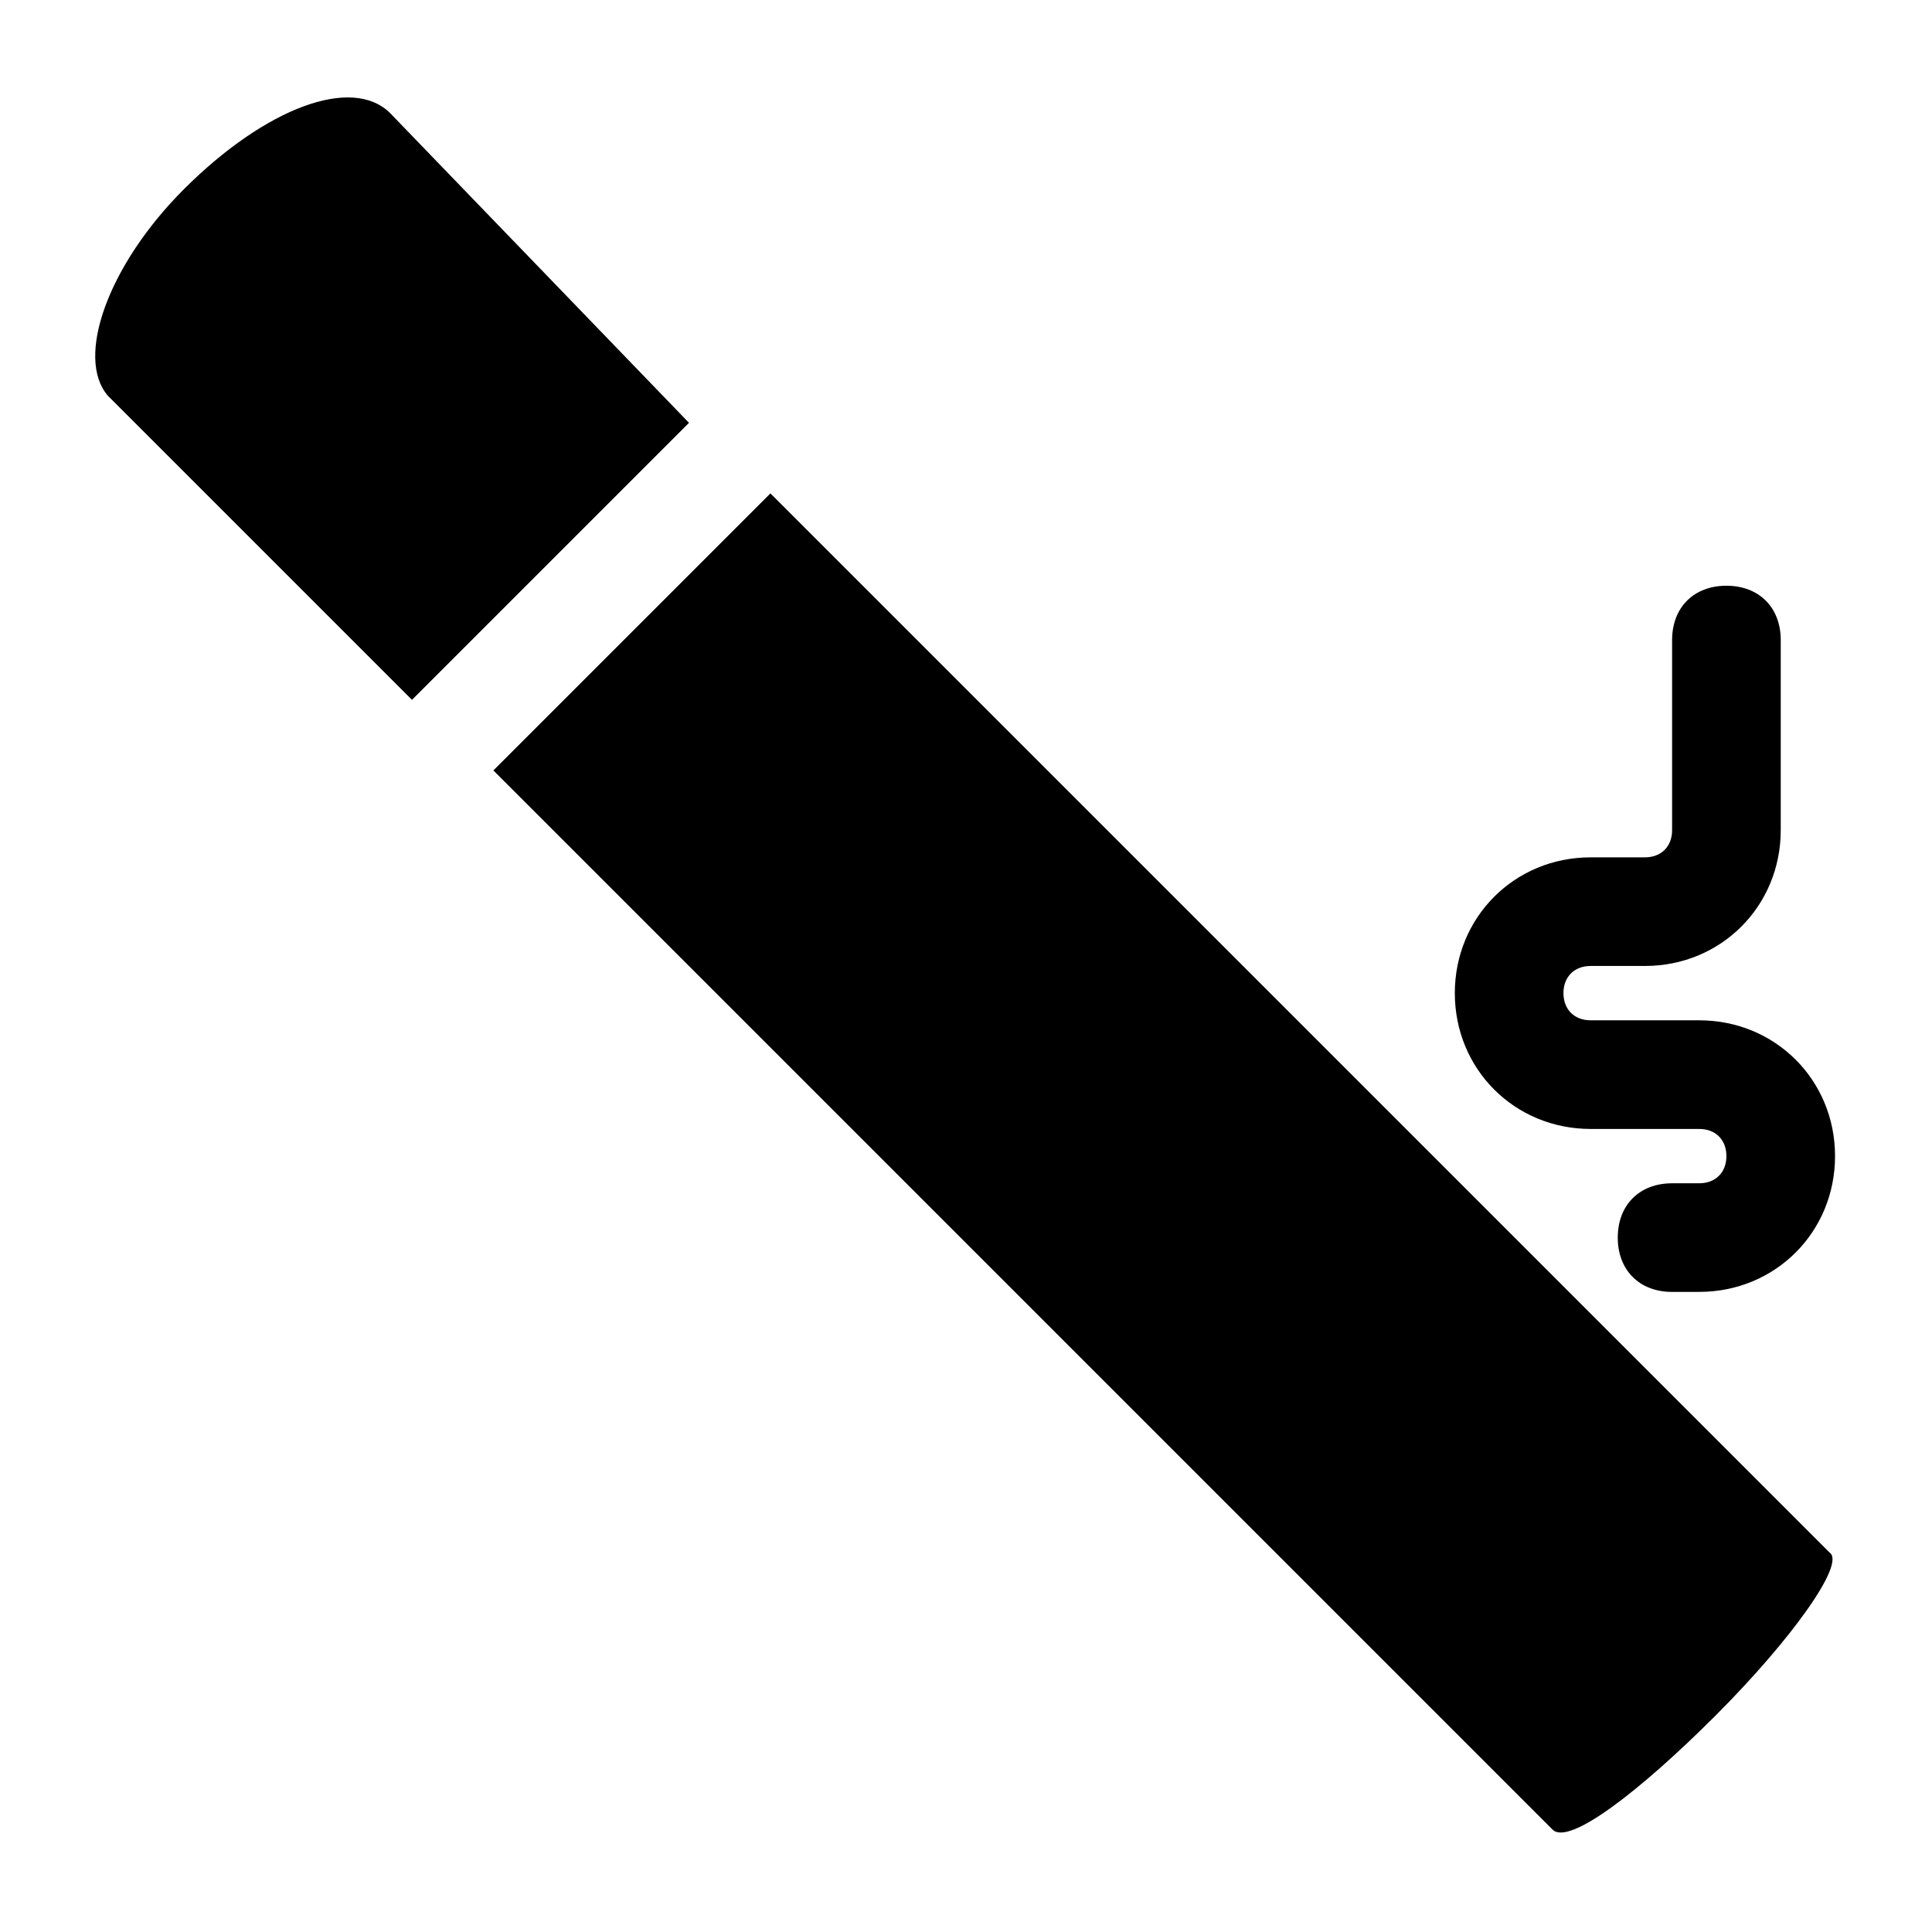
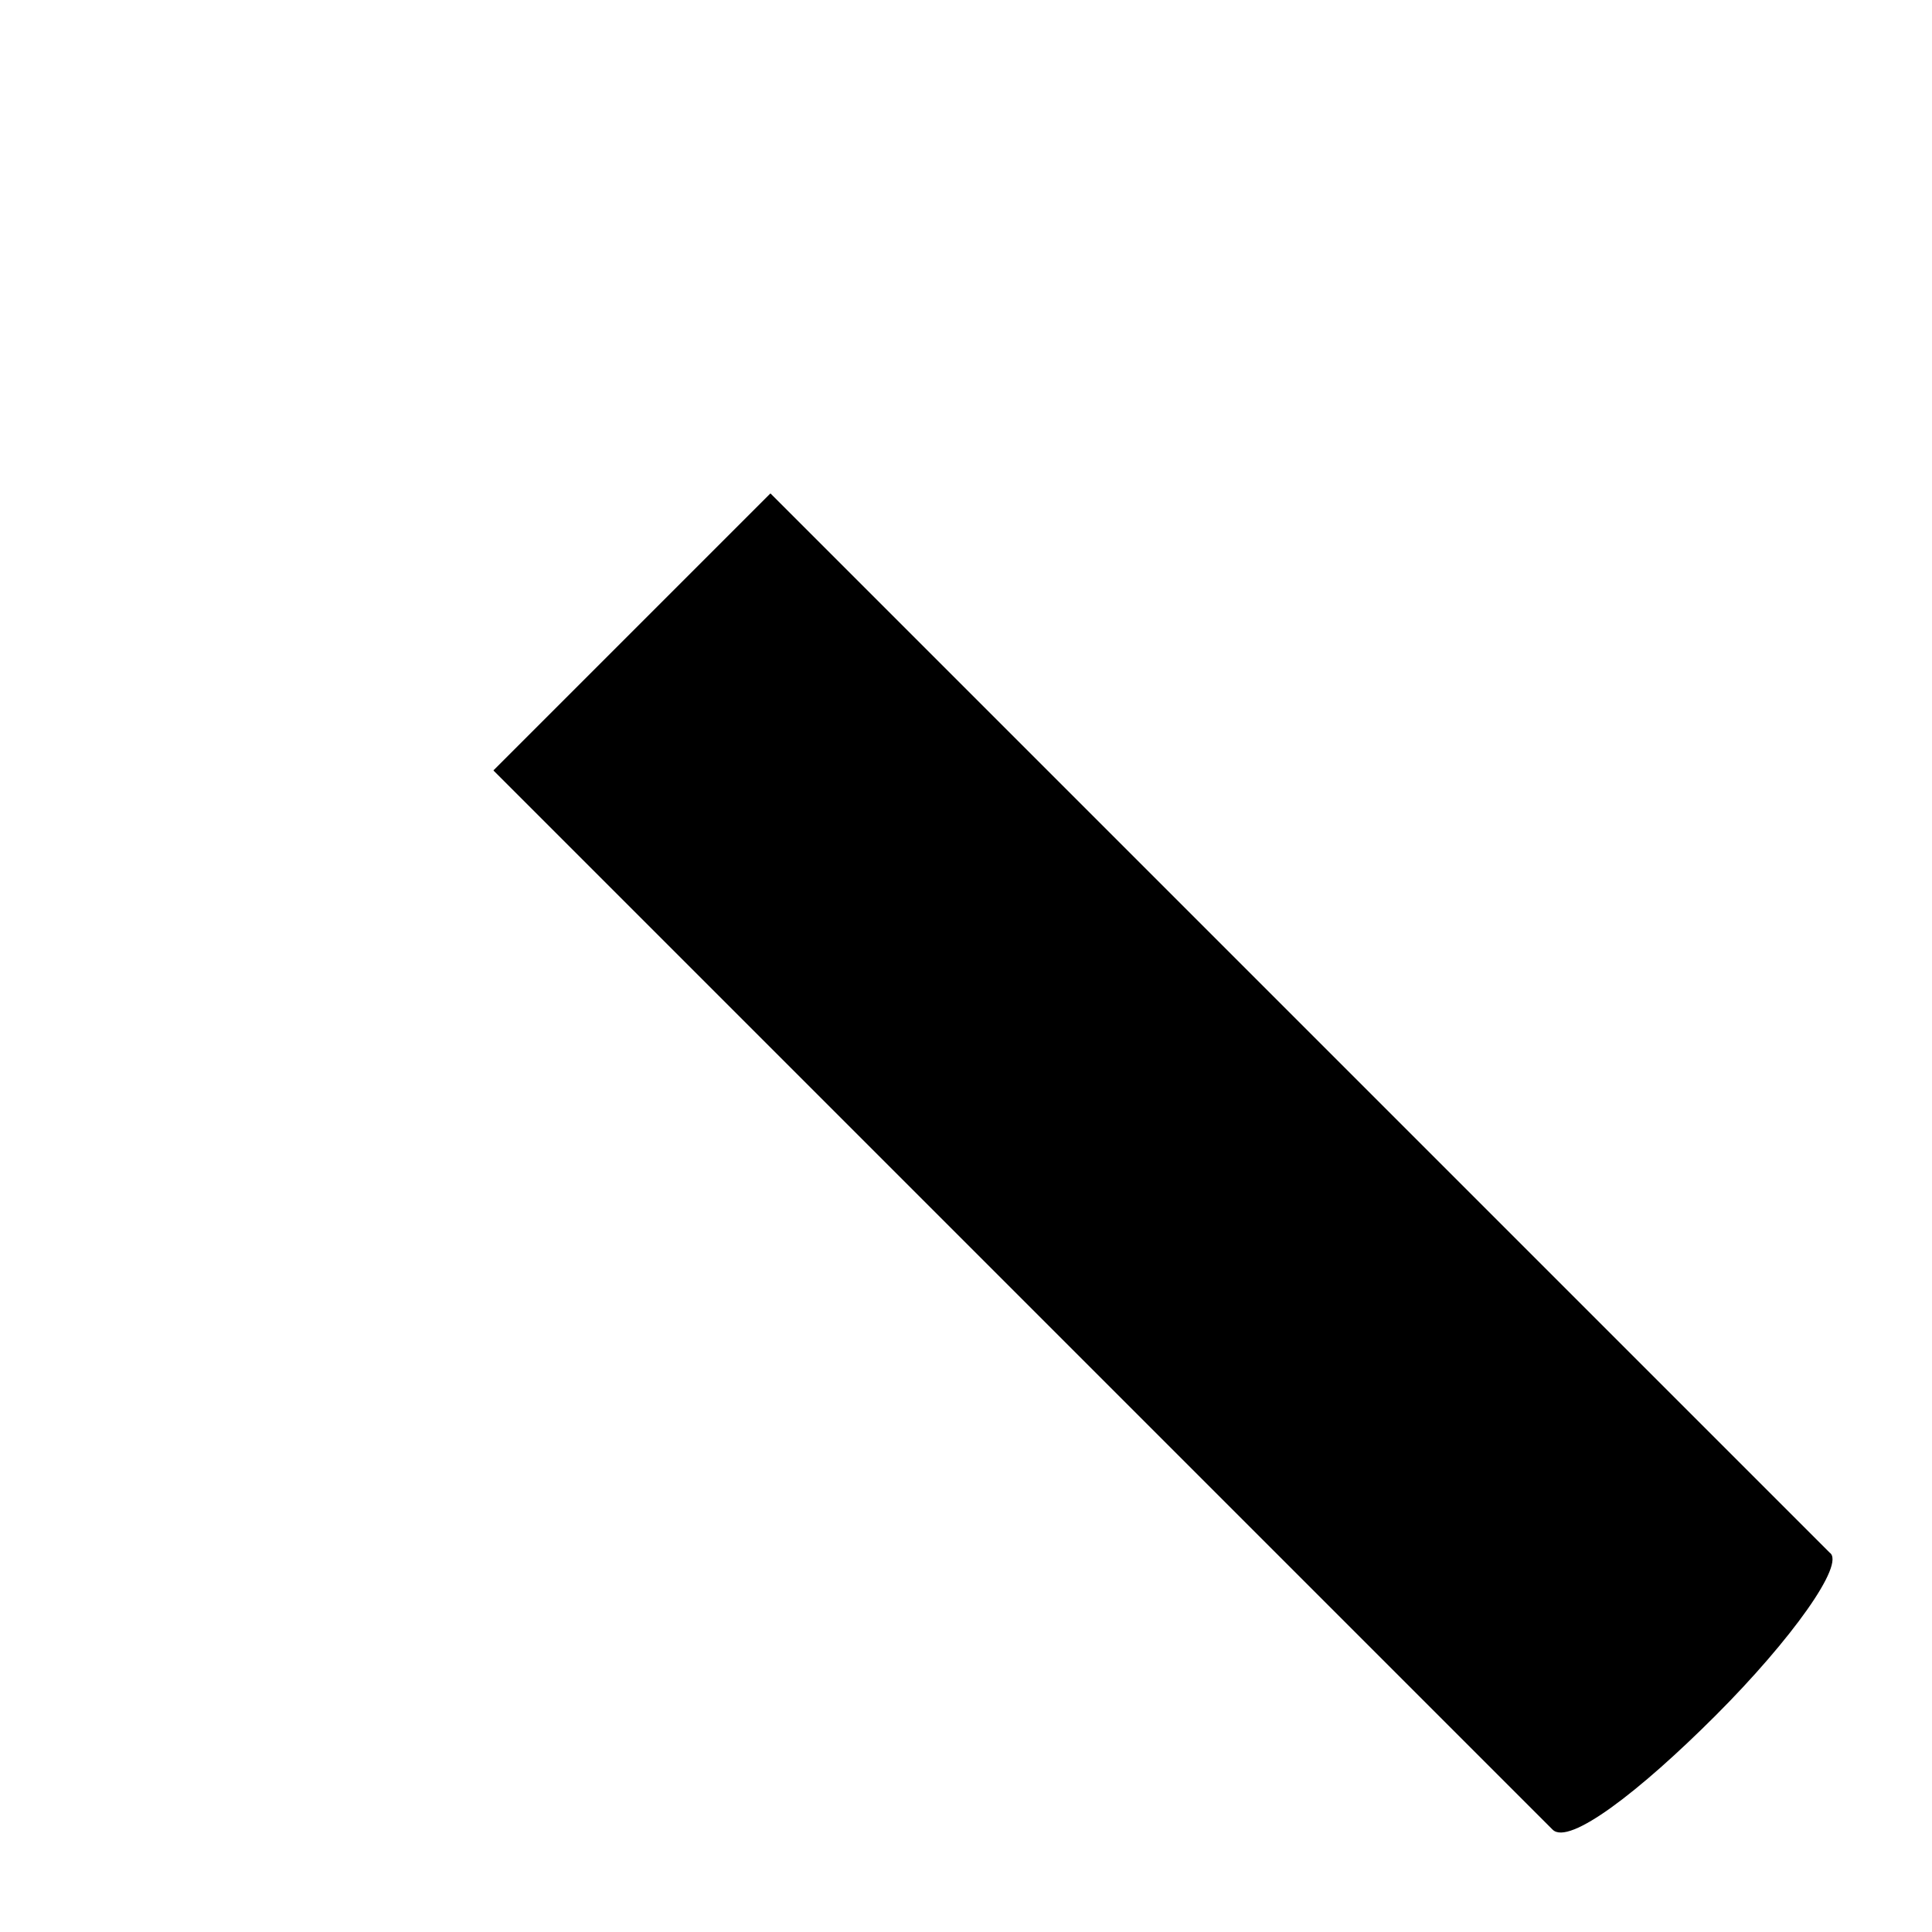
<svg xmlns="http://www.w3.org/2000/svg" fill="#000000" width="800px" height="800px" version="1.1" viewBox="144 144 512 512">
  <g>
-     <path d="m192.72 194.16c-20.152 20.152-28.789 44.625-20.152 54.699l80.609 80.609 73.414-73.414-79.172-82.047c-10.078-10.074-33.109-1.438-54.699 20.152z" />
    <path d="m598.64 598.64c20.152-20.152 34.547-40.305 30.23-43.184l-280.7-280.7-73.414 73.414 280.7 280.7c4.316 4.316 23.031-10.078 43.184-30.23z" />
-     <path d="m594.32 414.39h-28.789c-4.32 0-7.199-2.879-7.199-7.199 0-4.32 2.879-7.199 7.199-7.199h14.395c20.152 0 35.988-15.836 35.988-35.988v-50.383c0-8.637-5.758-14.395-14.395-14.395-8.637 0-14.395 5.758-14.395 14.395v50.387c0 4.32-2.879 7.199-7.199 7.199h-14.395c-20.152 0-35.988 15.836-35.988 35.988 0 20.152 15.836 35.988 35.988 35.988h28.789c4.32 0 7.199 2.879 7.199 7.199 0 4.32-2.879 7.199-7.199 7.199h-7.199c-8.637 0-14.395 5.758-14.395 14.395s5.758 14.395 14.395 14.395l7.199-0.008c20.152 0 35.988-15.836 35.988-35.988s-15.836-35.984-35.988-35.984z" />
  </g>
</svg>